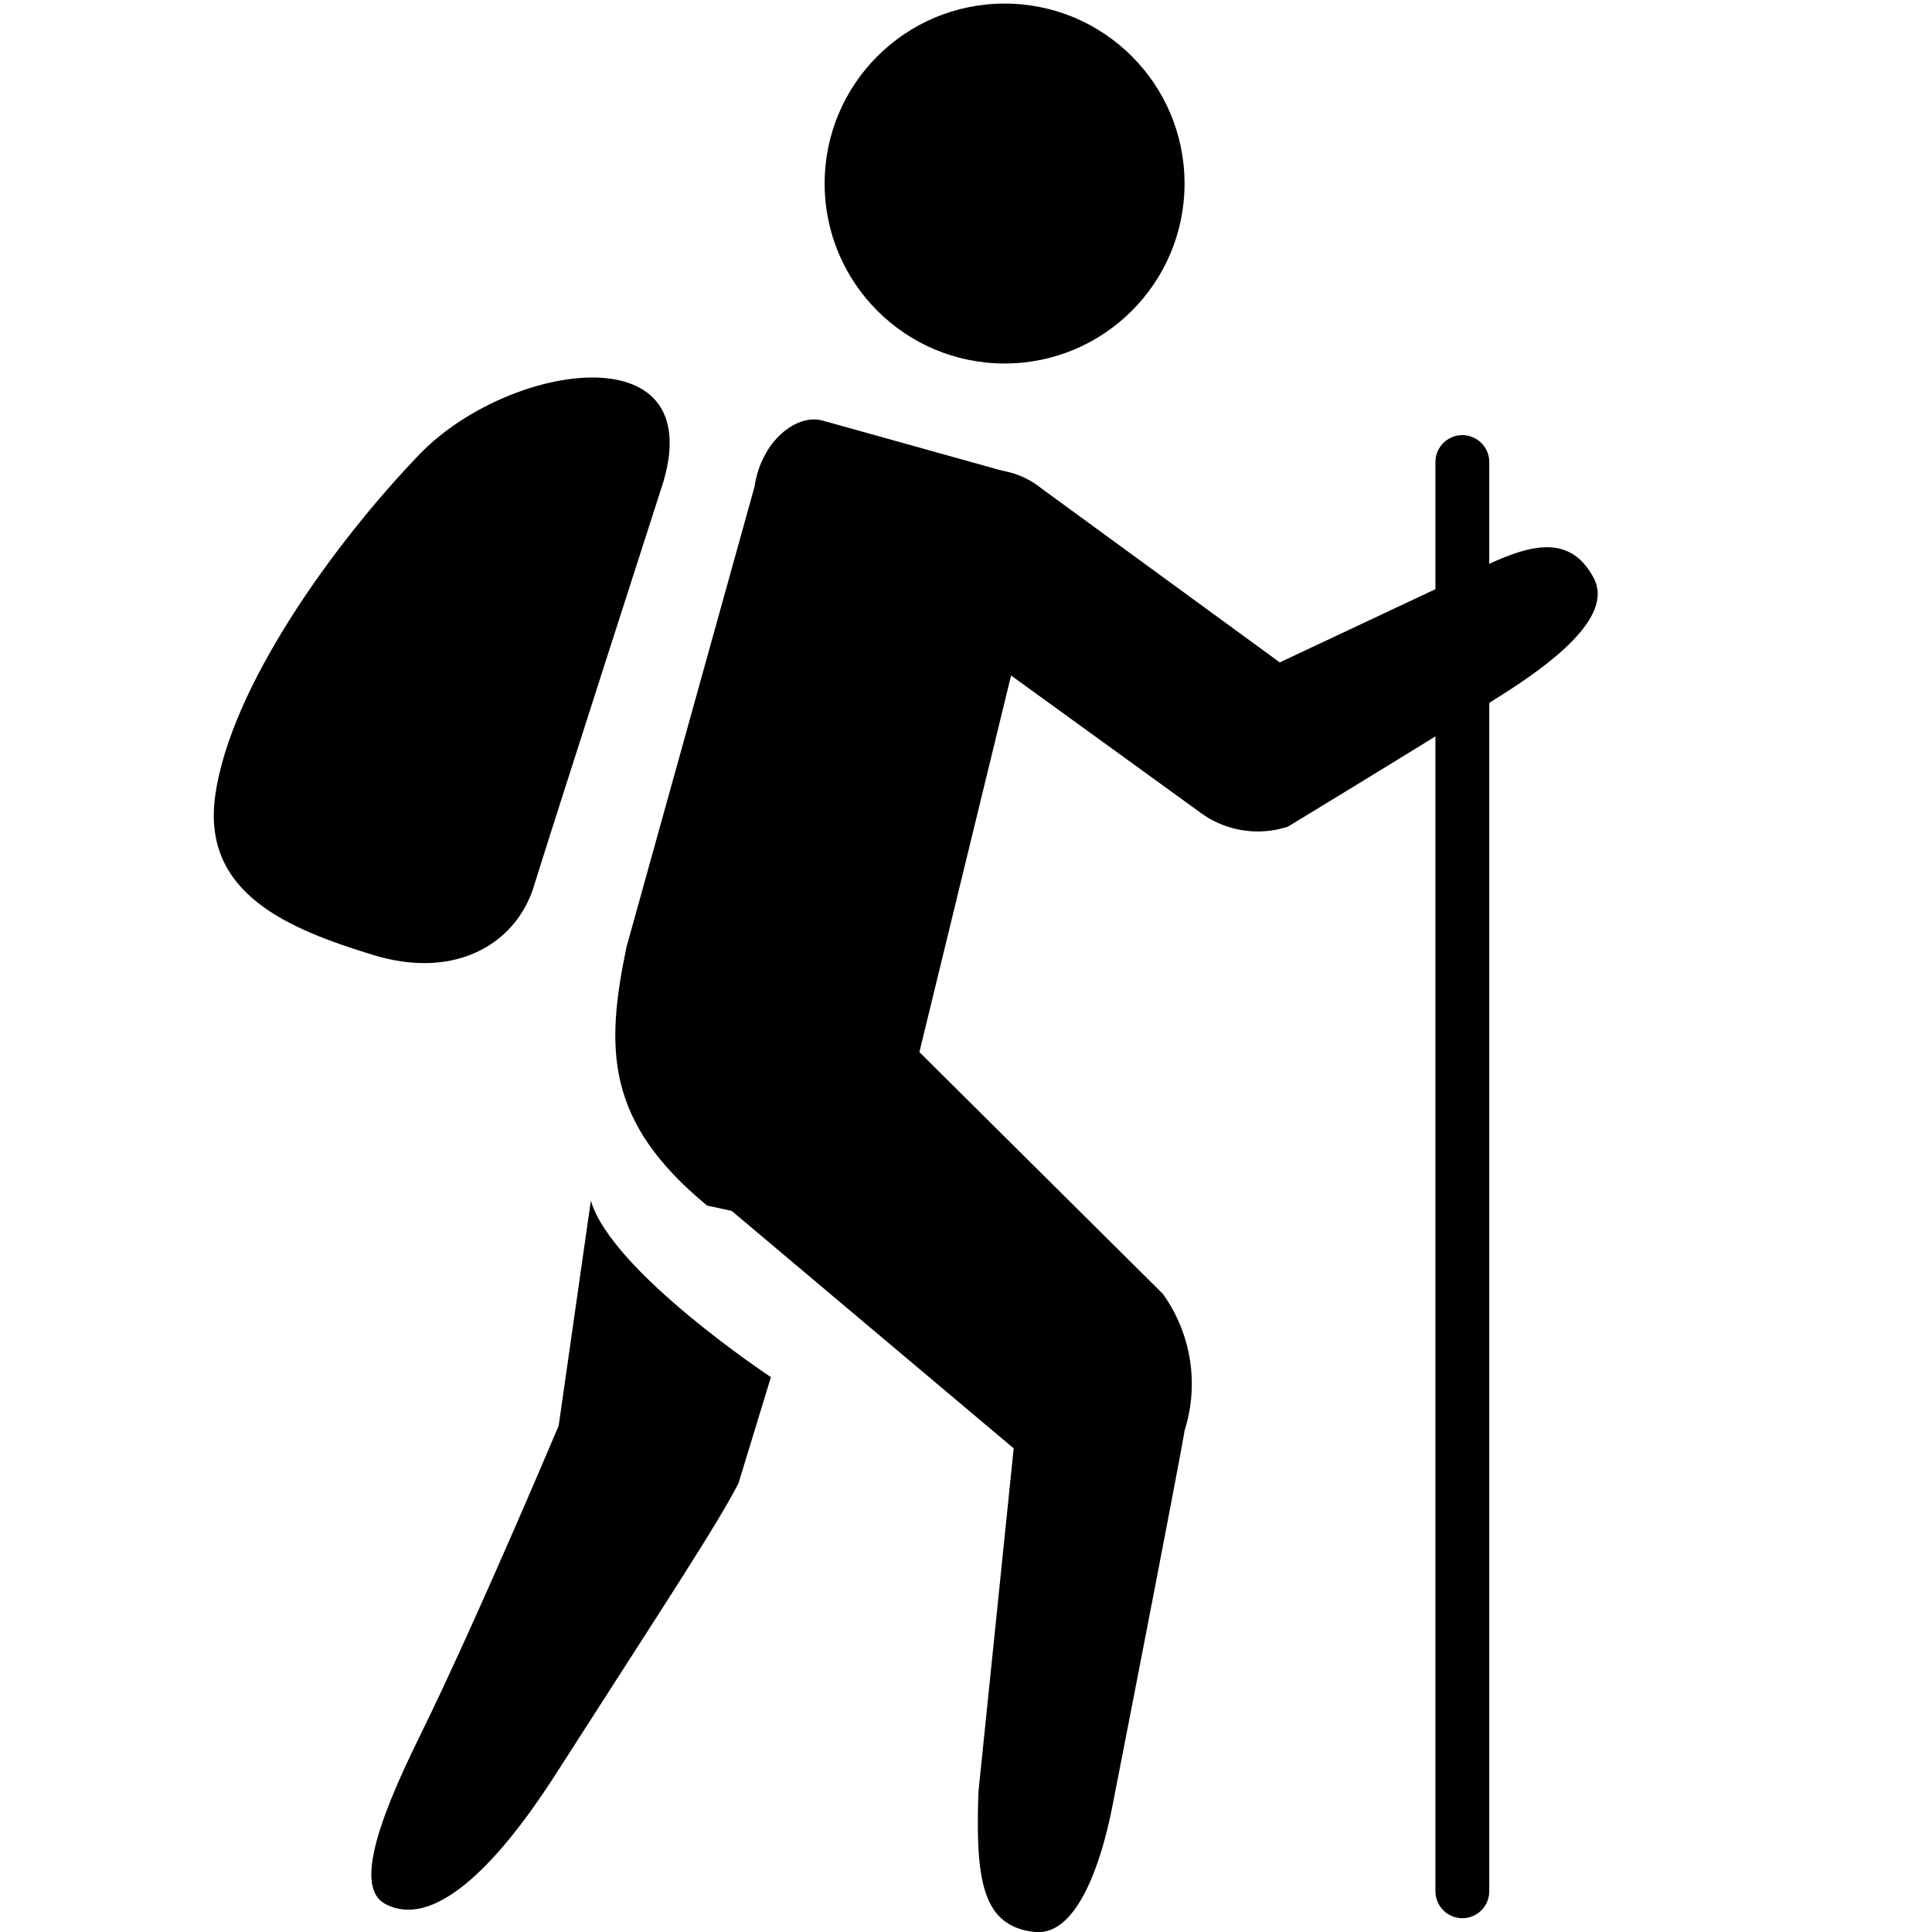
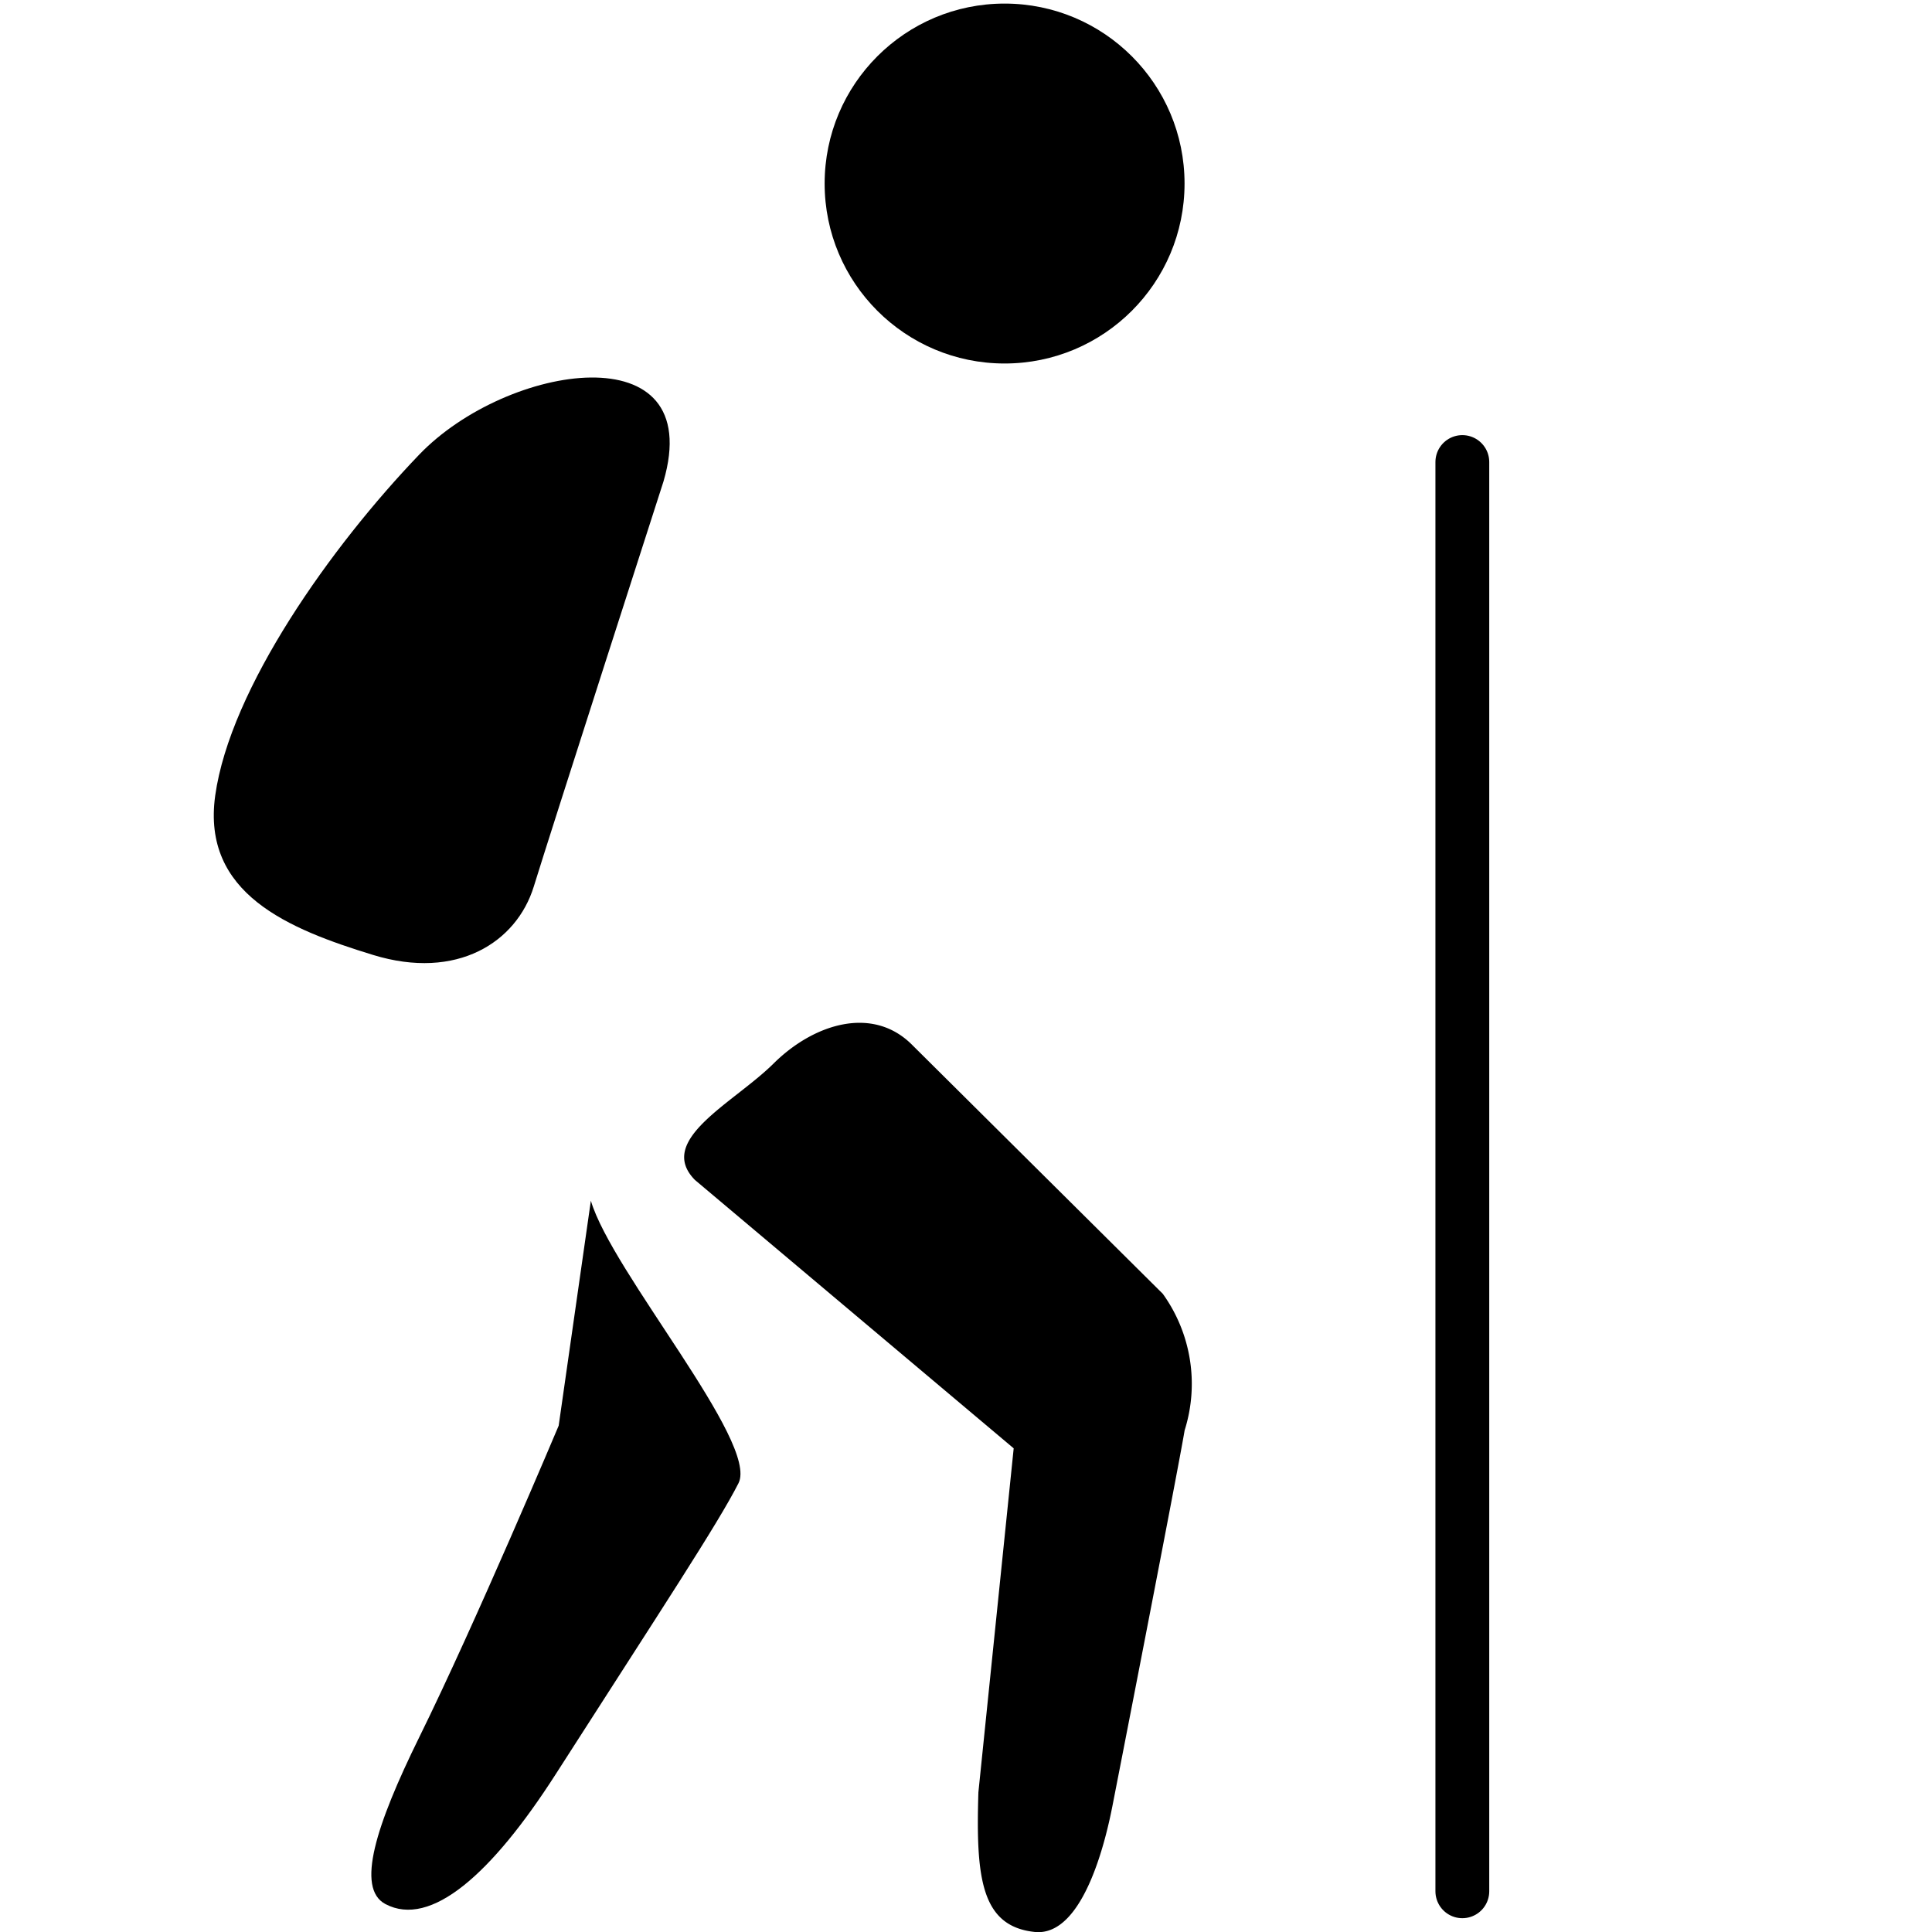
<svg xmlns="http://www.w3.org/2000/svg" id="Group_30" data-name="Group 30" width="41" height="41" viewBox="0 0 41 41">
  <rect id="Rectangle_7" data-name="Rectangle 7" width="41" height="40.468" fill="none" />
  <g id="man-with-bag-and-walking-stick" transform="translate(4.537 0.076)">
    <circle id="Ellipse_1" data-name="Ellipse 1" cx="3.819" cy="3.819" r="3.819" transform="translate(12.963 0)" />
-     <path id="Path_9" data-name="Path 9" d="M12.107,7.028c.142-.969.894-1.552,1.443-1.4L17.534,6.74c.547.156.736,1.428.581,1.98L14.833,22.2c-.161.554-.491.828-1.04.67L11.1,22.287C8.931,20.5,8.944,18.948,9.389,16.8Z" transform="translate(-0.631 3.221)" />
-     <path id="Path_10" data-name="Path 10" d="M10.629,16.109l-.683,4.774S8.19,25.055,6.982,27.505c-.913,1.856-1.343,3.194-.715,3.529.963.512,2.257-.636,3.613-2.75,2.273-3.545,3.444-5.318,3.882-6.18l.688-2.251S11.074,17.621,10.629,16.109Z" transform="translate(-2.627 9.296)" />
+     <path id="Path_10" data-name="Path 10" d="M10.629,16.109l-.683,4.774S8.19,25.055,6.982,27.505c-.913,1.856-1.343,3.194-.715,3.529.963.512,2.257-.636,3.613-2.75,2.273-3.545,3.444-5.318,3.882-6.18S11.074,17.621,10.629,16.109Z" transform="translate(-2.627 9.296)" />
    <path id="Path_11" data-name="Path 11" d="M20.207,19.515l-5.318-5.281c-.839-.845-2.092-.448-2.94.393S9.443,16.25,10.279,17.1l6.764,5.695-.749,7.3c-.055,1.8.052,2.843,1.195,2.963,1.068.111,1.538-2.109,1.649-2.671,0,0,1.367-6.99,1.533-7.975A3.275,3.275,0,0,0,20.207,19.515Z" transform="translate(-0.068 7.865)" />
-     <path id="Path_12" data-name="Path 12" d="M24.865,8.423l-4.009,1.885L15.805,6.621a1.8,1.8,0,1,0-2.1,2.916l5.447,3.945a2.059,2.059,0,0,0,1.876.312s3.74-2.272,4.743-2.926c1.051-.689,2.151-1.594,1.745-2.354C26.936,7.423,25.886,7.93,24.865,8.423Z" transform="translate(1.766 3.673)" />
    <line id="Line_2" data-name="Line 2" y2="30.331" transform="translate(26.496 9.729)" fill="none" stroke="#000" stroke-linecap="round" stroke-linejoin="round" stroke-miterlimit="10" stroke-width="1.142" />
    <path id="Path_13" data-name="Path 13" d="M13.437,7.227s-2.389,7.416-2.752,8.595-1.626,2-3.412,1.452-3.639-1.295-3.349-3.381C4.242,11.619,6.389,8.6,8.252,6.658S14.369,4.044,13.437,7.227Z" transform="translate(-3.894 2.915)" />
  </g>
</svg>